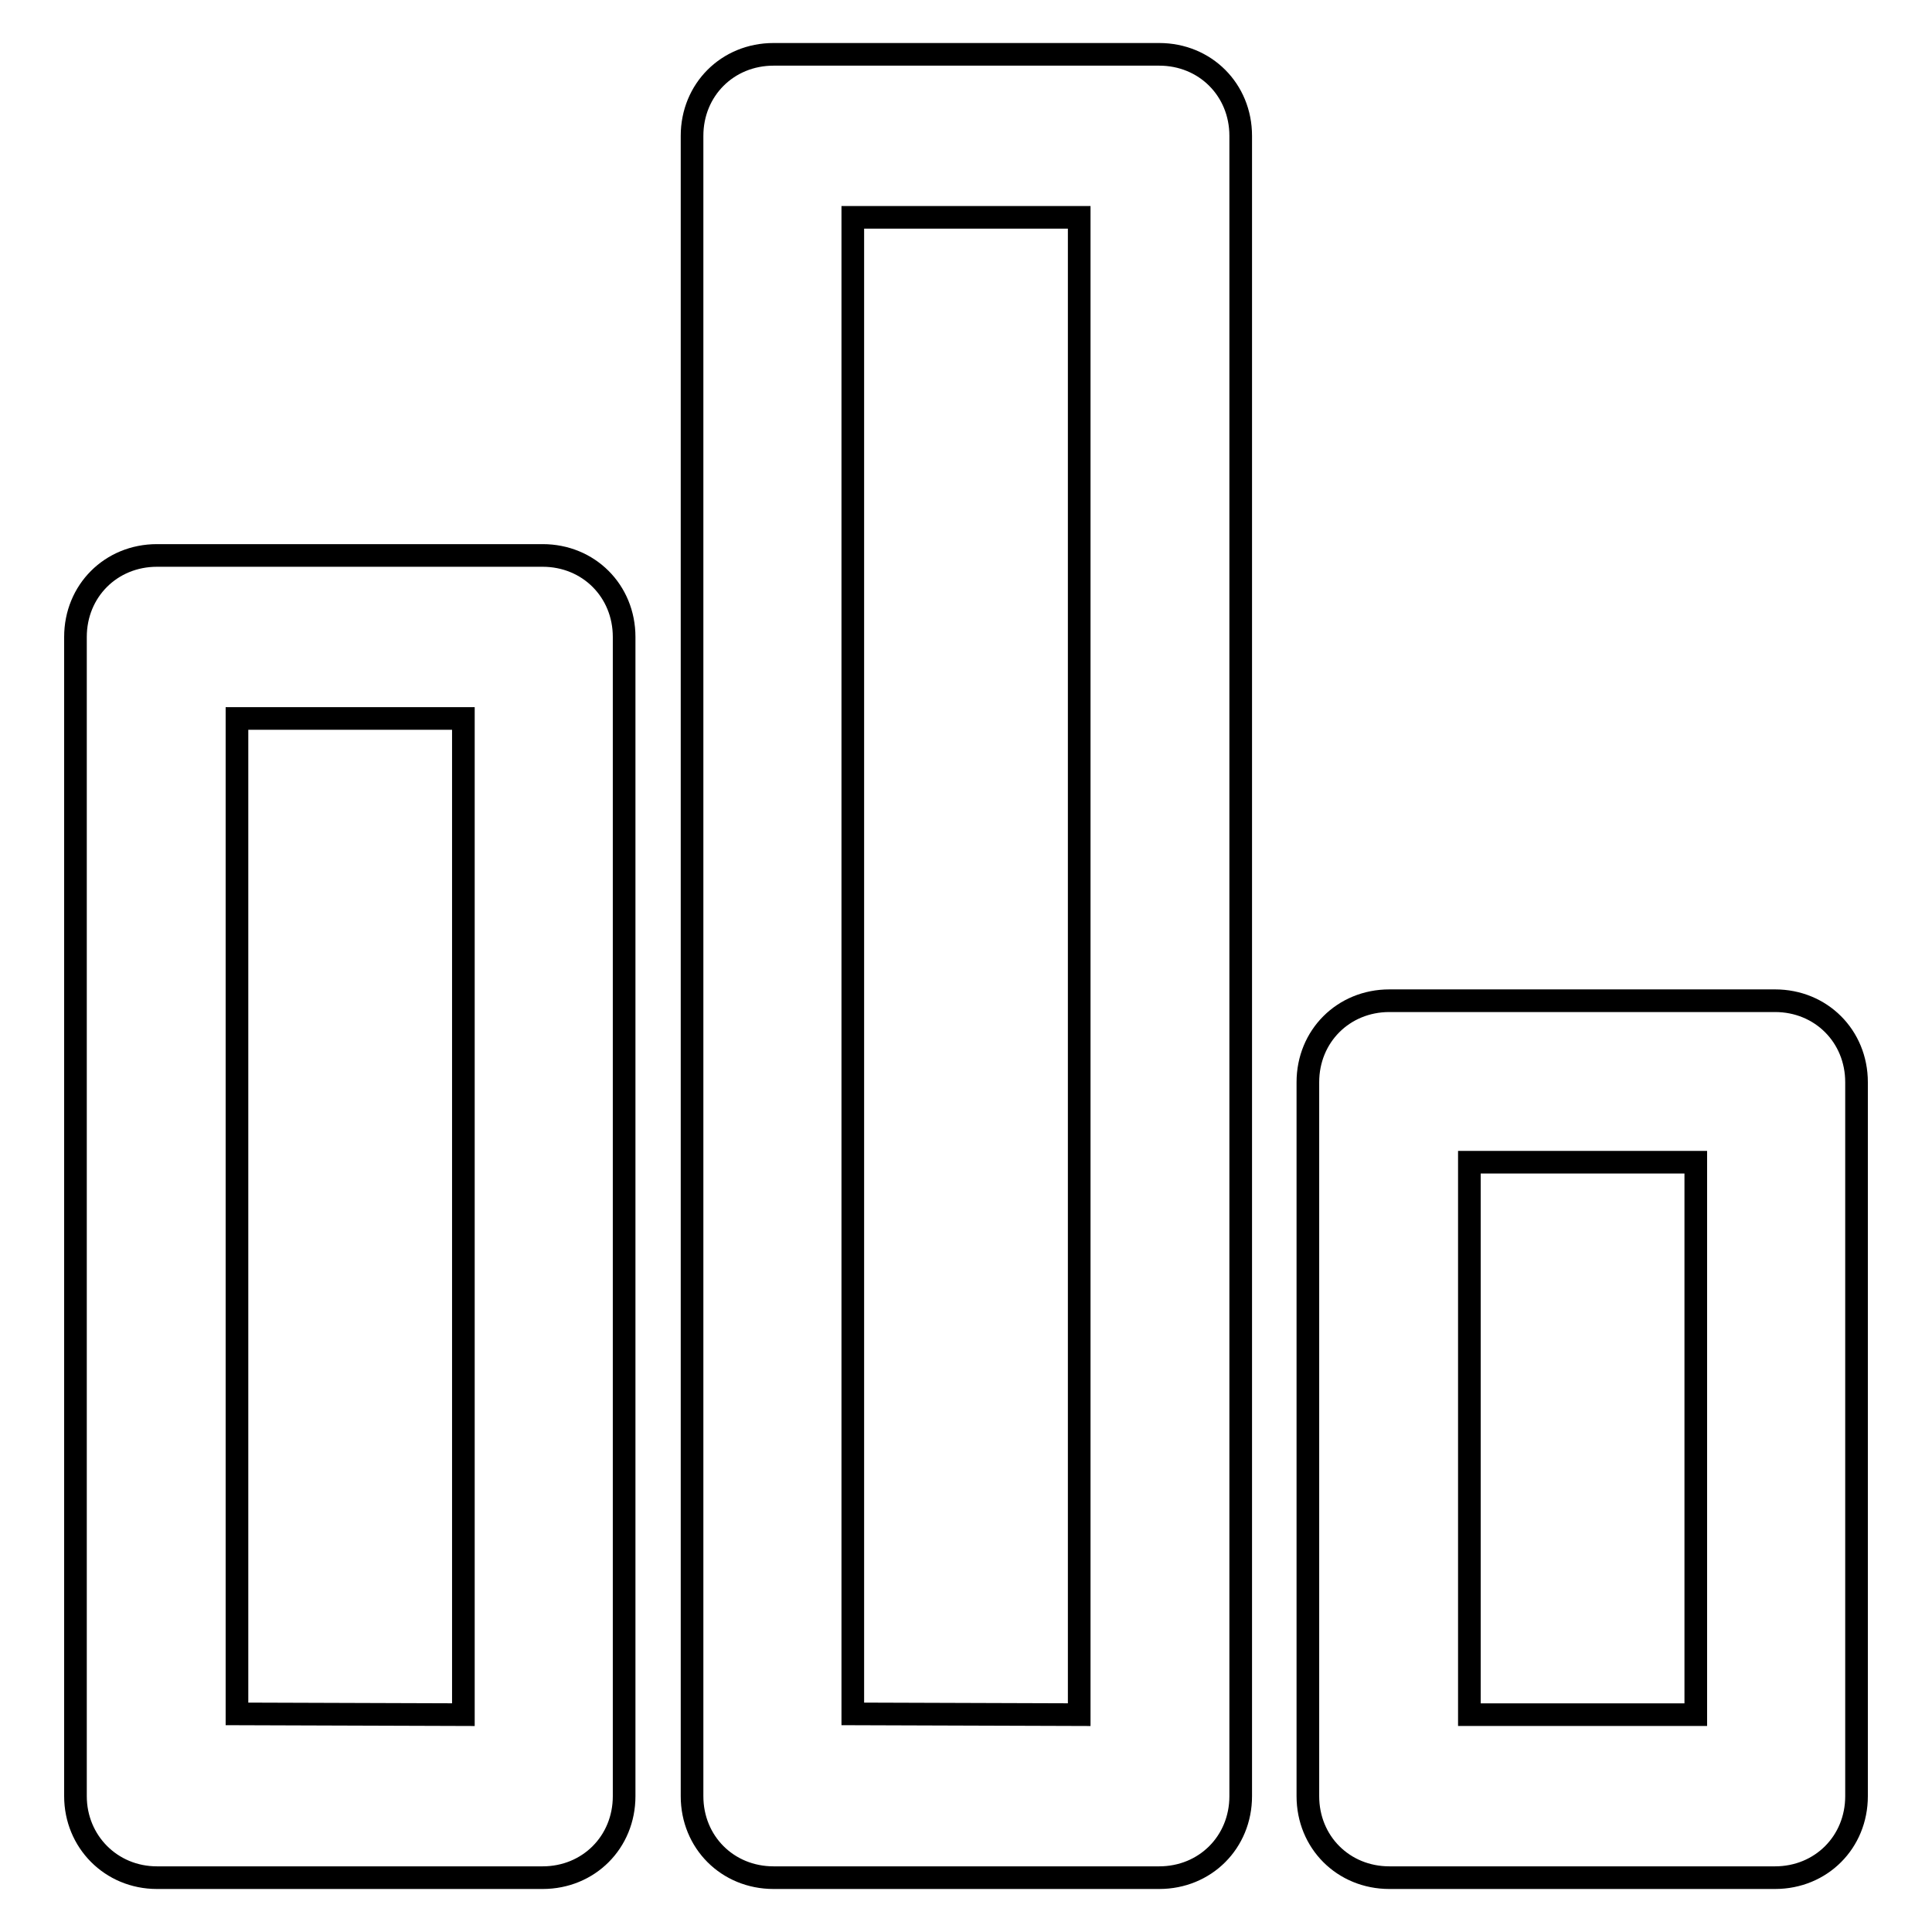
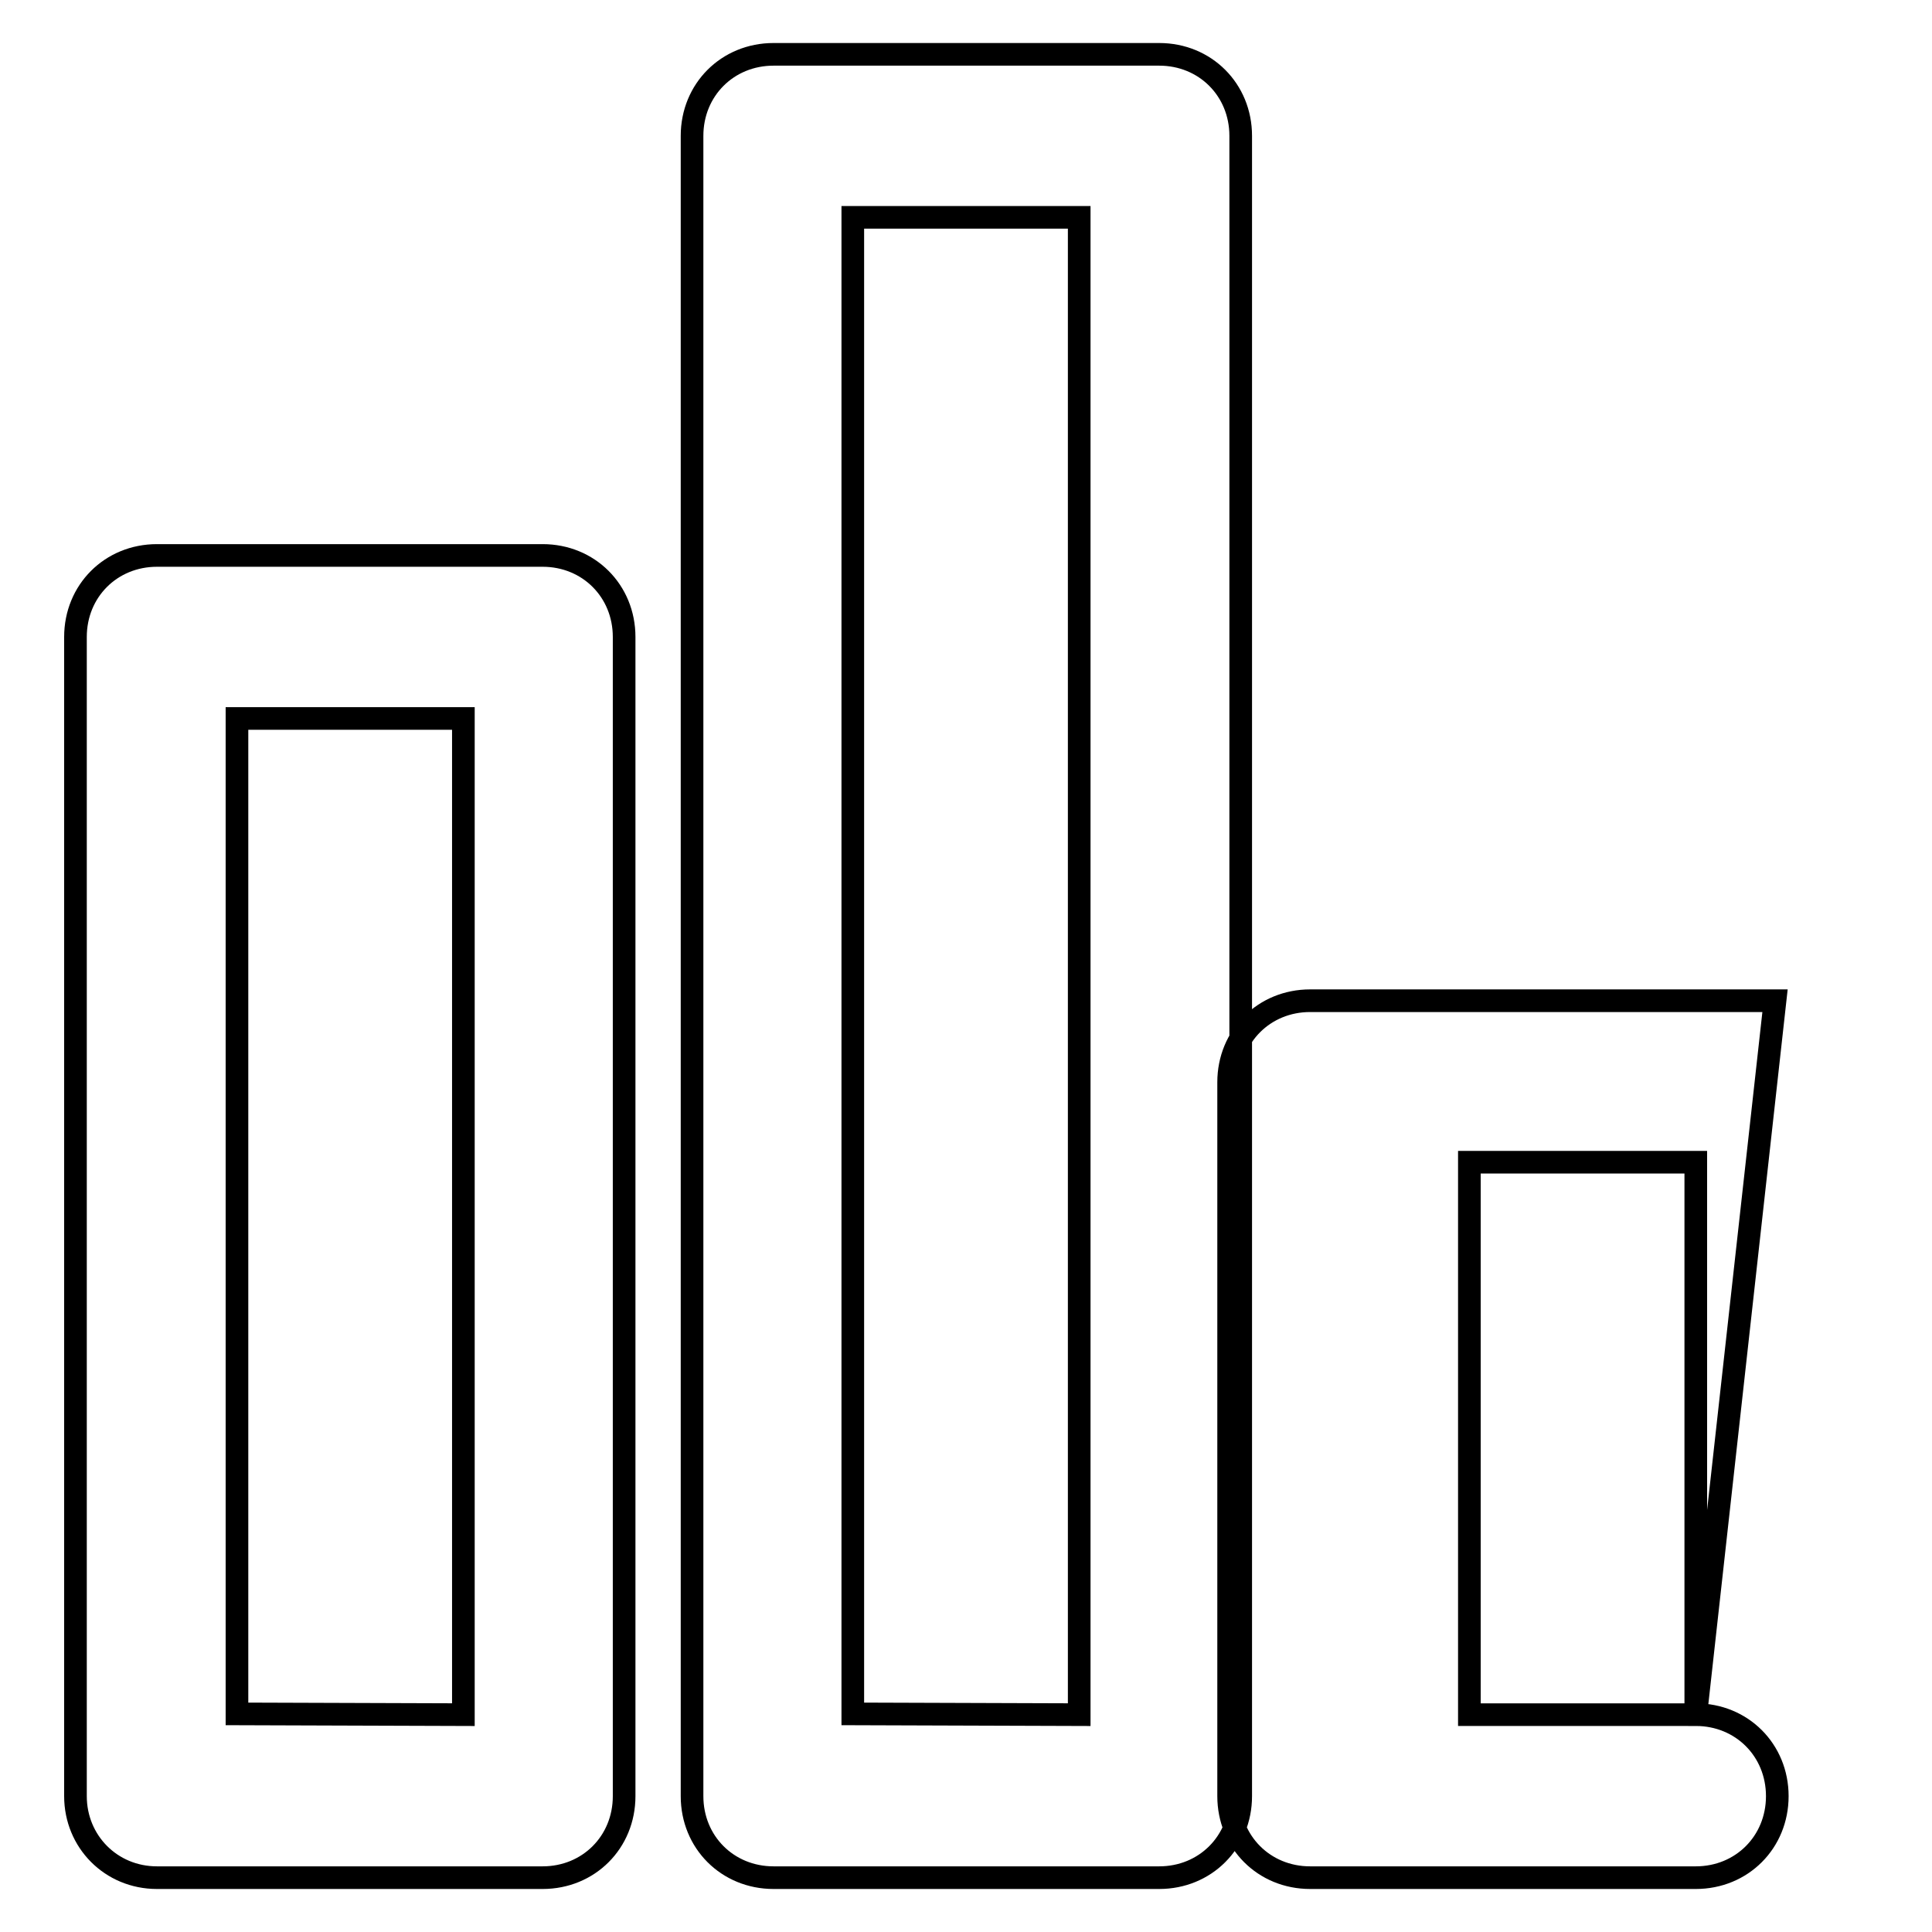
<svg xmlns="http://www.w3.org/2000/svg" version="1.1" x="0px" y="0px" viewBox="0 0 256 256" enable-background="new 0 0 256 256" xml:space="preserve">
  <g>
    <g>
-       <path stroke-width="3" fill-opacity="0" stroke="#000000" d="M143,227.2V28.8h-30v198.3L143,227.2L143,227.2z M153.6,7.2c6.1,0,10.8,4.7,10.8,10.8V238c0,6.1-4.7,10.8-10.8,10.8h-51.1c-6.1,0-10.8-4.7-10.8-10.8V18c0-6.1,4.7-10.8,10.8-10.8H153.6z M224.7,227.2V154h-30v73.2H224.7z M235.2,132.6c6.1,0,10.8,4.7,10.8,10.8V238c0,6.1-4.7,10.8-10.8,10.8h-51.1c-6.1,0-10.8-4.7-10.8-10.8v-94.6c0-6.1,4.7-10.8,10.8-10.8H235.2L235.2,132.6z M61.4,227.2v-132h-30v131.9L61.4,227.2L61.4,227.2z M71.9,73.6c6.1,0,10.8,4.7,10.8,10.8V238c0,6.1-4.7,10.8-10.8,10.8H20.8C14.7,248.8,10,244,10,238V84.4c0-6.1,4.7-10.8,10.8-10.8H71.9L71.9,73.6z" />
+       <path stroke-width="3" fill-opacity="0" stroke="#000000" d="M143,227.2V28.8h-30v198.3L143,227.2L143,227.2z M153.6,7.2c6.1,0,10.8,4.7,10.8,10.8V238c0,6.1-4.7,10.8-10.8,10.8h-51.1c-6.1,0-10.8-4.7-10.8-10.8V18c0-6.1,4.7-10.8,10.8-10.8H153.6z M224.7,227.2V154h-30v73.2H224.7z c6.1,0,10.8,4.7,10.8,10.8V238c0,6.1-4.7,10.8-10.8,10.8h-51.1c-6.1,0-10.8-4.7-10.8-10.8v-94.6c0-6.1,4.7-10.8,10.8-10.8H235.2L235.2,132.6z M61.4,227.2v-132h-30v131.9L61.4,227.2L61.4,227.2z M71.9,73.6c6.1,0,10.8,4.7,10.8,10.8V238c0,6.1-4.7,10.8-10.8,10.8H20.8C14.7,248.8,10,244,10,238V84.4c0-6.1,4.7-10.8,10.8-10.8H71.9L71.9,73.6z" />
    </g>
  </g>
</svg>